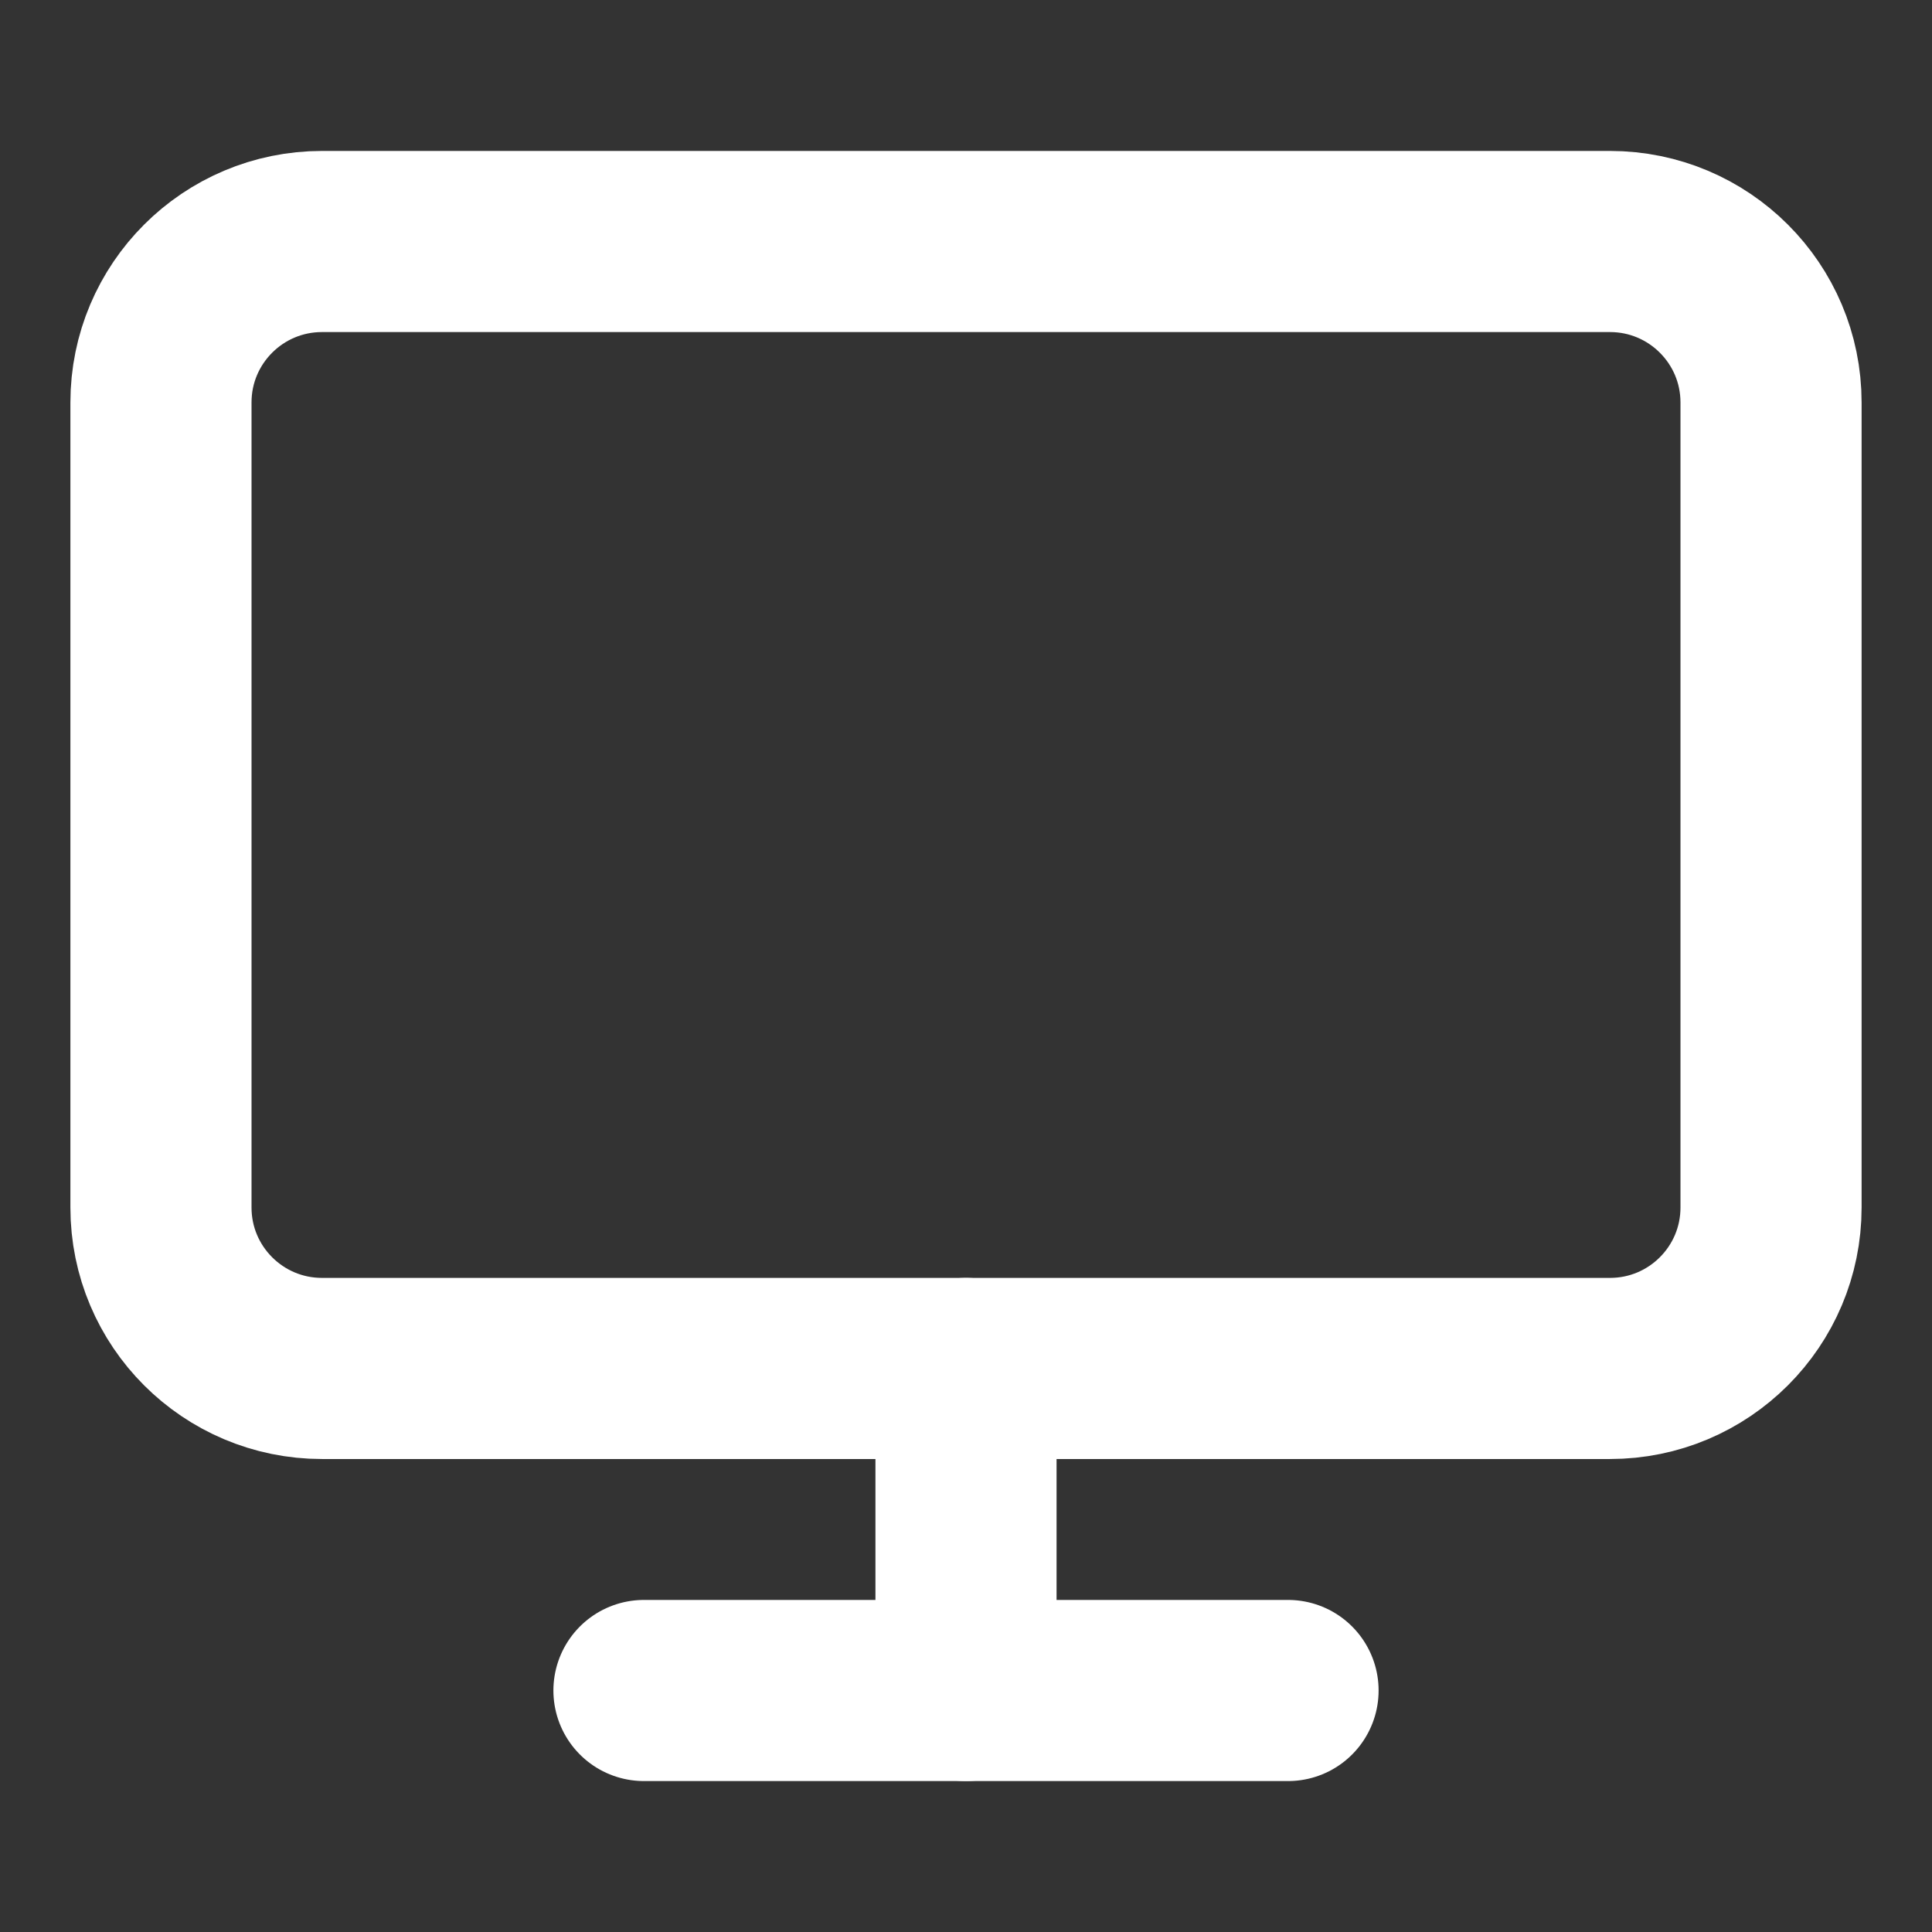
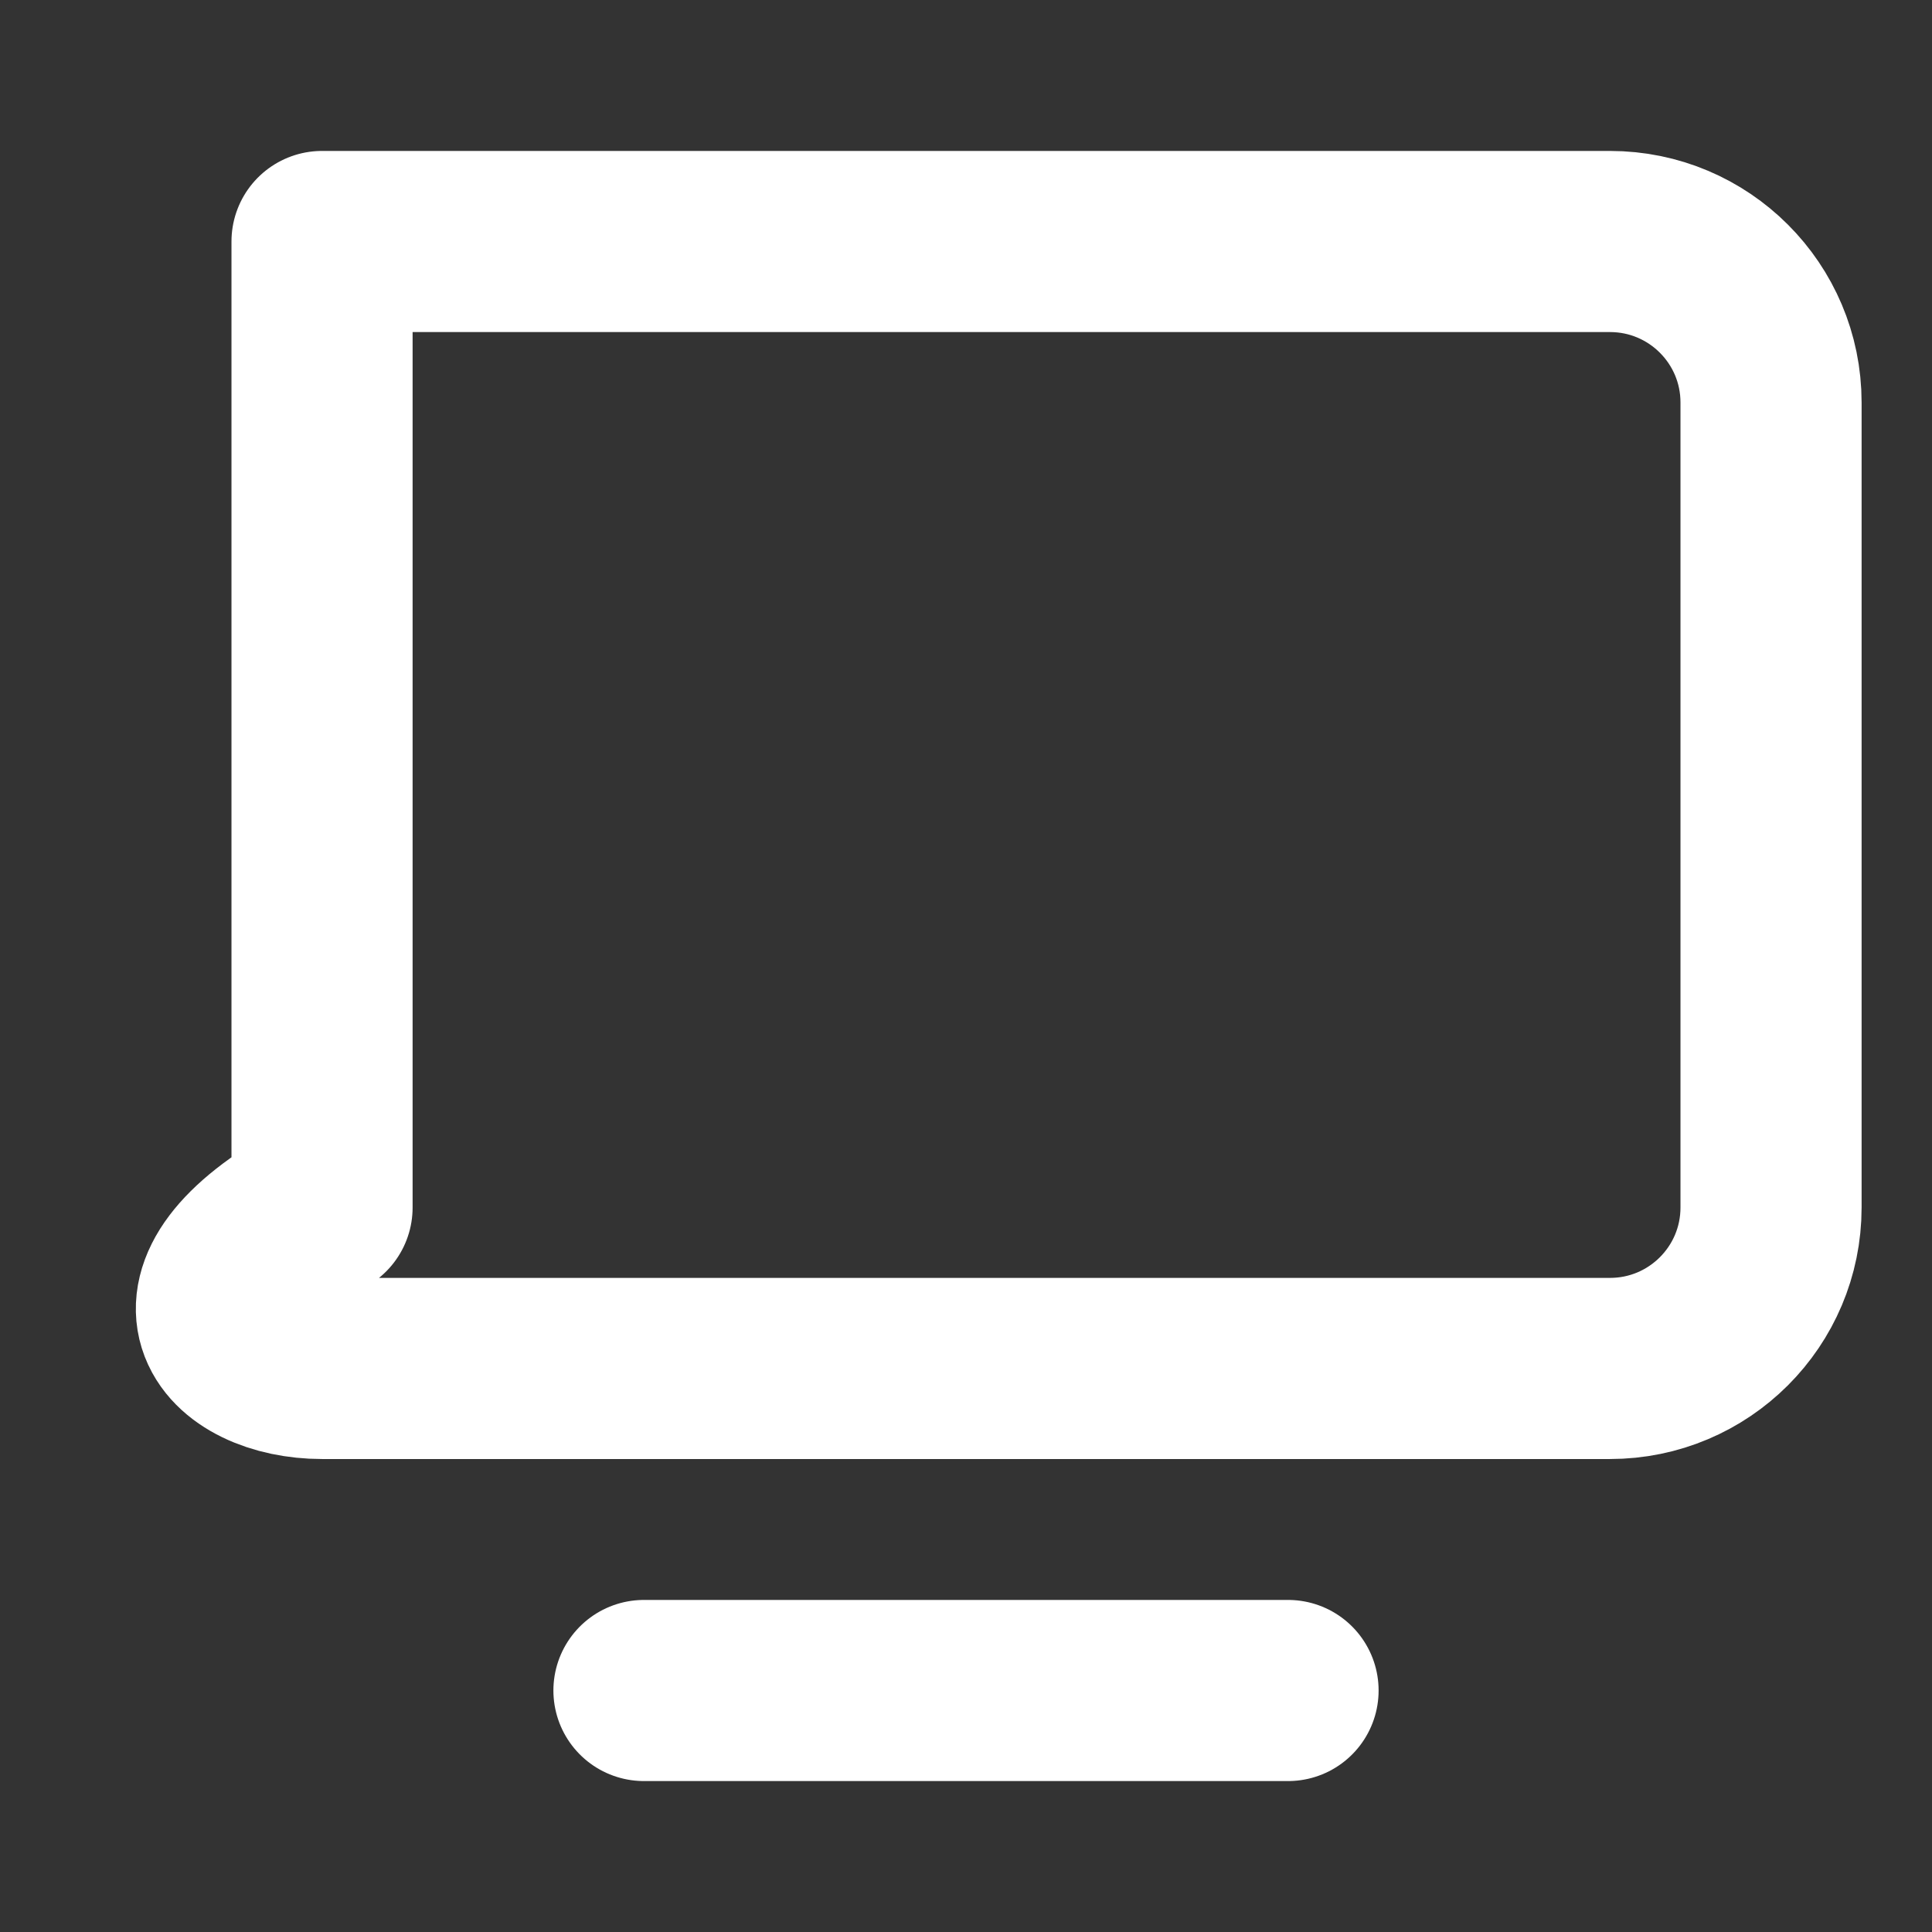
<svg xmlns="http://www.w3.org/2000/svg" width="16" height="16" viewBox="0 0 16 16" fill="none">
  <rect x="0" y="0" width="16" height="16" fill="#333333" stroke="none" />
-   <path d="M13.333 2H2.667C1.93 2 1.333 2.597 1.333 3.333V10C1.333 10.736 1.93 11.333 2.667 11.333H13.333C14.07 11.333 14.667 10.736 14.667 10V3.333C14.667 2.597 14.07 2 13.333 2Z" stroke="white" stroke-width="1.5" stroke-linecap="round" stroke-linejoin="round" />
+   <path d="M13.333 2H2.667V10C1.333 10.736 1.93 11.333 2.667 11.333H13.333C14.07 11.333 14.667 10.736 14.667 10V3.333C14.667 2.597 14.07 2 13.333 2Z" stroke="white" stroke-width="1.5" stroke-linecap="round" stroke-linejoin="round" />
  <path d="M5.333 14H10.667" stroke="white" stroke-width="1.5" stroke-linecap="round" stroke-linejoin="round" />
-   <path d="M8 11.333V14" stroke="white" stroke-width="1.5" stroke-linecap="round" stroke-linejoin="round" />
</svg>